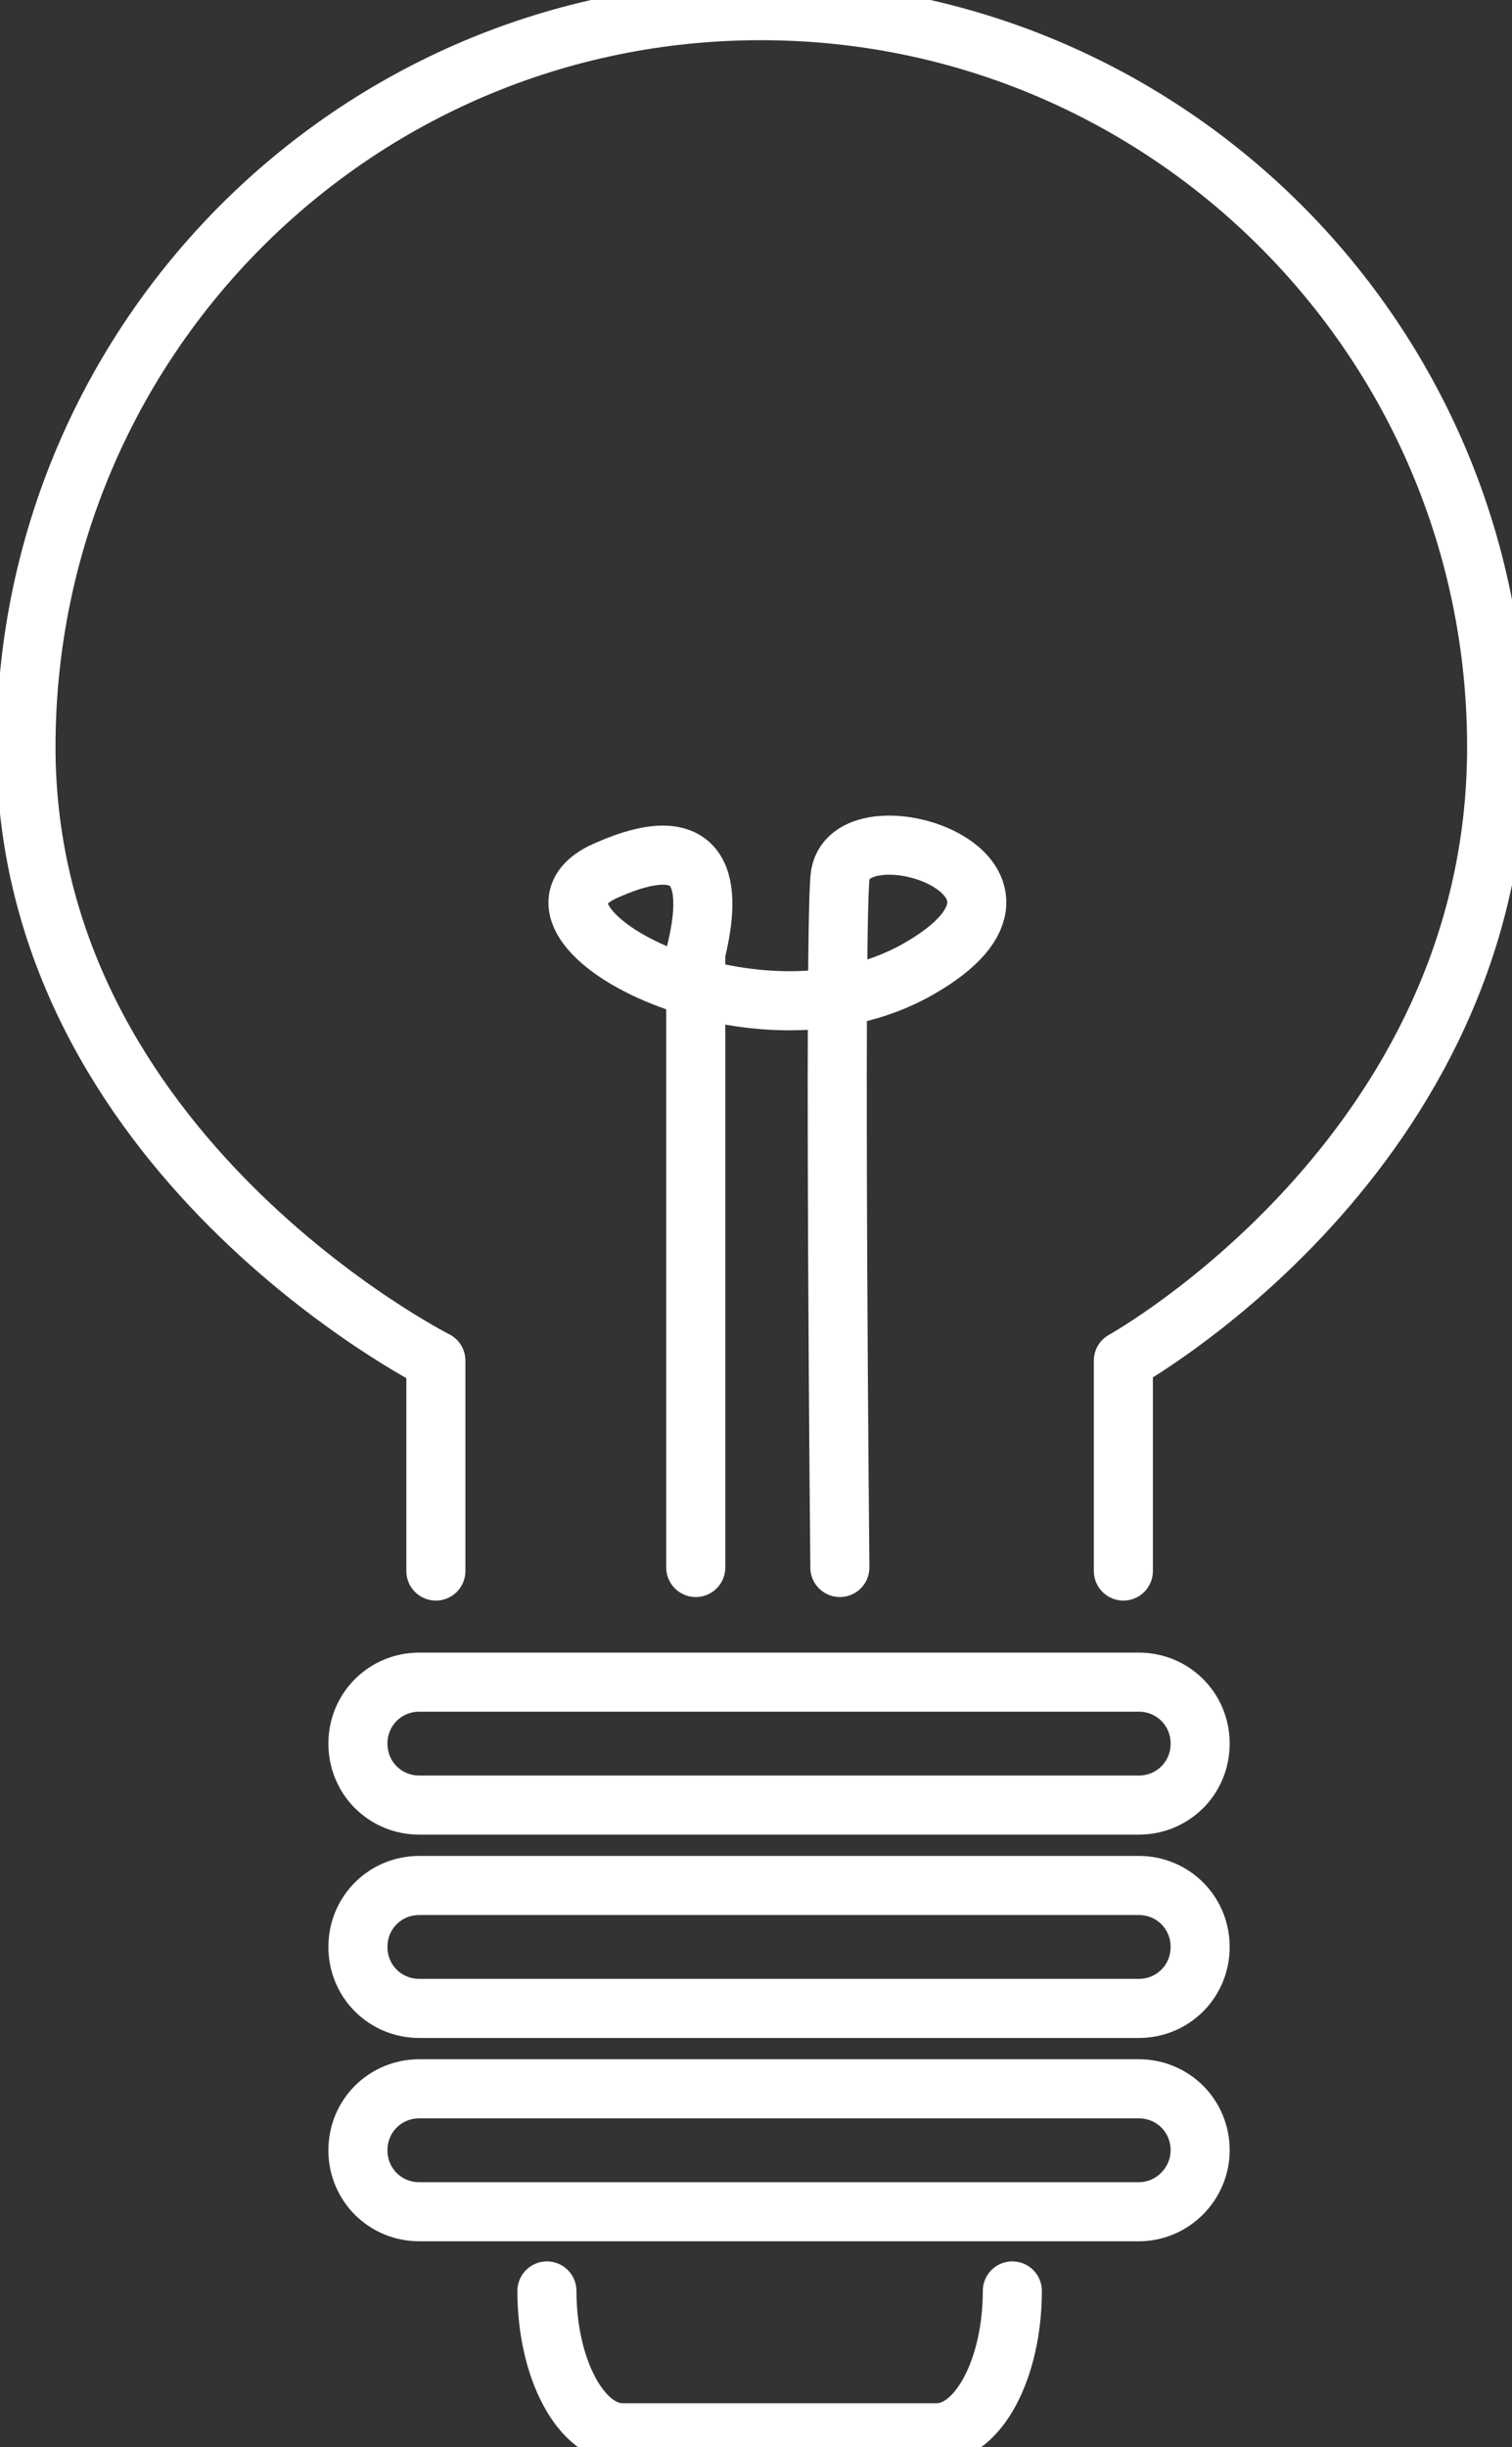
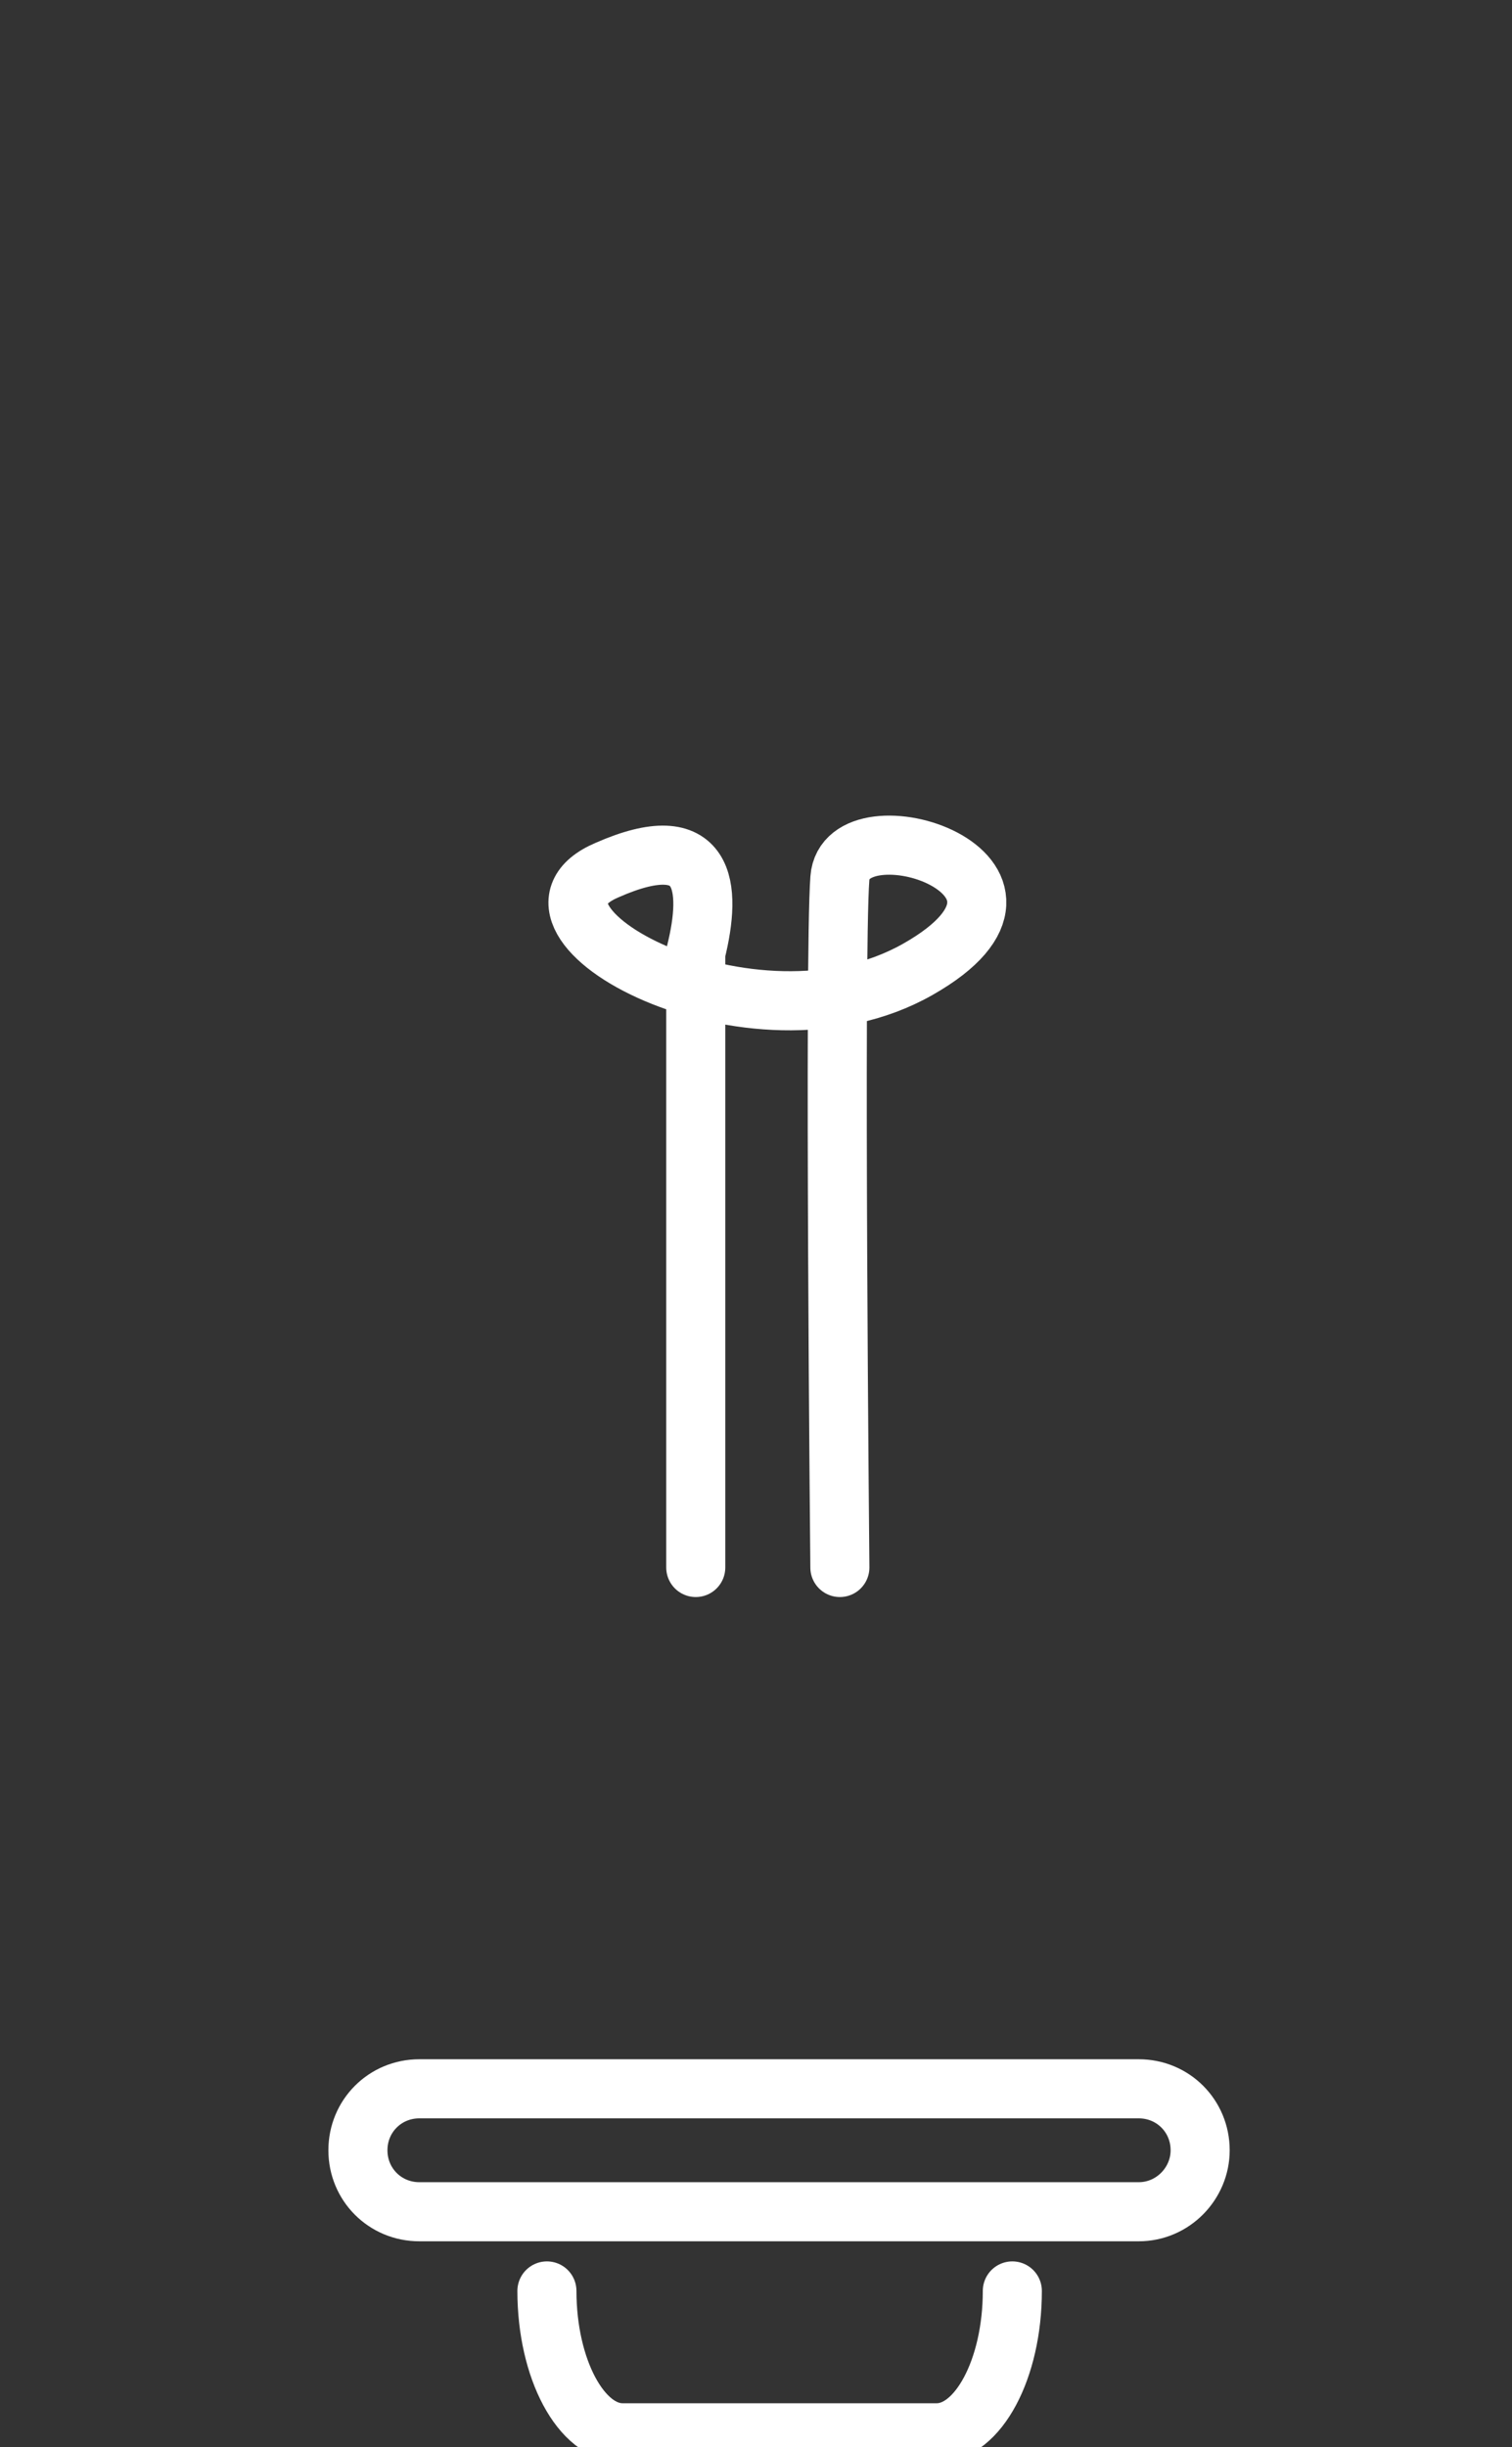
<svg xmlns="http://www.w3.org/2000/svg" version="1.1" id="Layer_1" x="0px" y="0px" viewBox="0 0 128 207" style="enable-background:new 0 0 128 207;" xml:space="preserve">
  <rect x="0" y="0" width="128" height="207" fill="#333333" stroke="none" />
  <style type="text/css">
		.lightbulb0 {
			fill: none;
			stroke: #ffffff;
			stroke-width: 5;
			stroke-linecap: round;
			stroke-linejoin: round;
			stroke-miterlimit: 10;
		}
	</style>
  <g>
-     <path class="lightbulb0" d="M36.9,132.9v-17.8c0,0-34.7-17.5-34.7-51.9S30,0.9,64.4,0.9s62.3,27.9,62.3,62.3s-31.6,51.9-31.6,51.9v17.8" />
-     <path class="lightbulb0" d="M96.4,152.7H35.5c-2.9,0-5.2-2.3-5.2-5.2l0,0c0-2.9,2.3-5.2,5.2-5.2h60.9c2.9,0,5.2,2.3,5.2,5.2l0,0   C101.6,150.4,99.3,152.7,96.4,152.7z" />
-     <path class="lightbulb0" d="M96.4,169.9H35.5c-2.9,0-5.2-2.3-5.2-5.2l0,0c0-2.9,2.3-5.2,5.2-5.2h60.9c2.9,0,5.2,2.3,5.2,5.2l0,0   C101.6,167.6,99.3,169.9,96.4,169.9z" />
    <path class="lightbulb0" d="M96.4,187.1H35.5c-2.9,0-5.2-2.3-5.2-5.2l0,0c0-2.9,2.3-5.2,5.2-5.2h60.9c2.9,0,5.2,2.3,5.2,5.2l0,0   C101.6,184.7,99.3,187.1,96.4,187.1z" />
    <path class="lightbulb0" d="M58.9,132.6V80.6c1.4-5.6,0.9-10.7-7.5-7c-9.9,4.2,12.2,16.4,26.3,8.4s-6.1-14.4-6.6-7.7   c-0.5,6.7,0,58.3,0,58.3" />
    <path class="lightbulb0" d="M85.7,193.8L85.7,193.8c0,6.6-2.9,12-6.4,12H52.7c-3.5,0-6.4-5.4-6.4-12v0" />
  </g>
</svg>